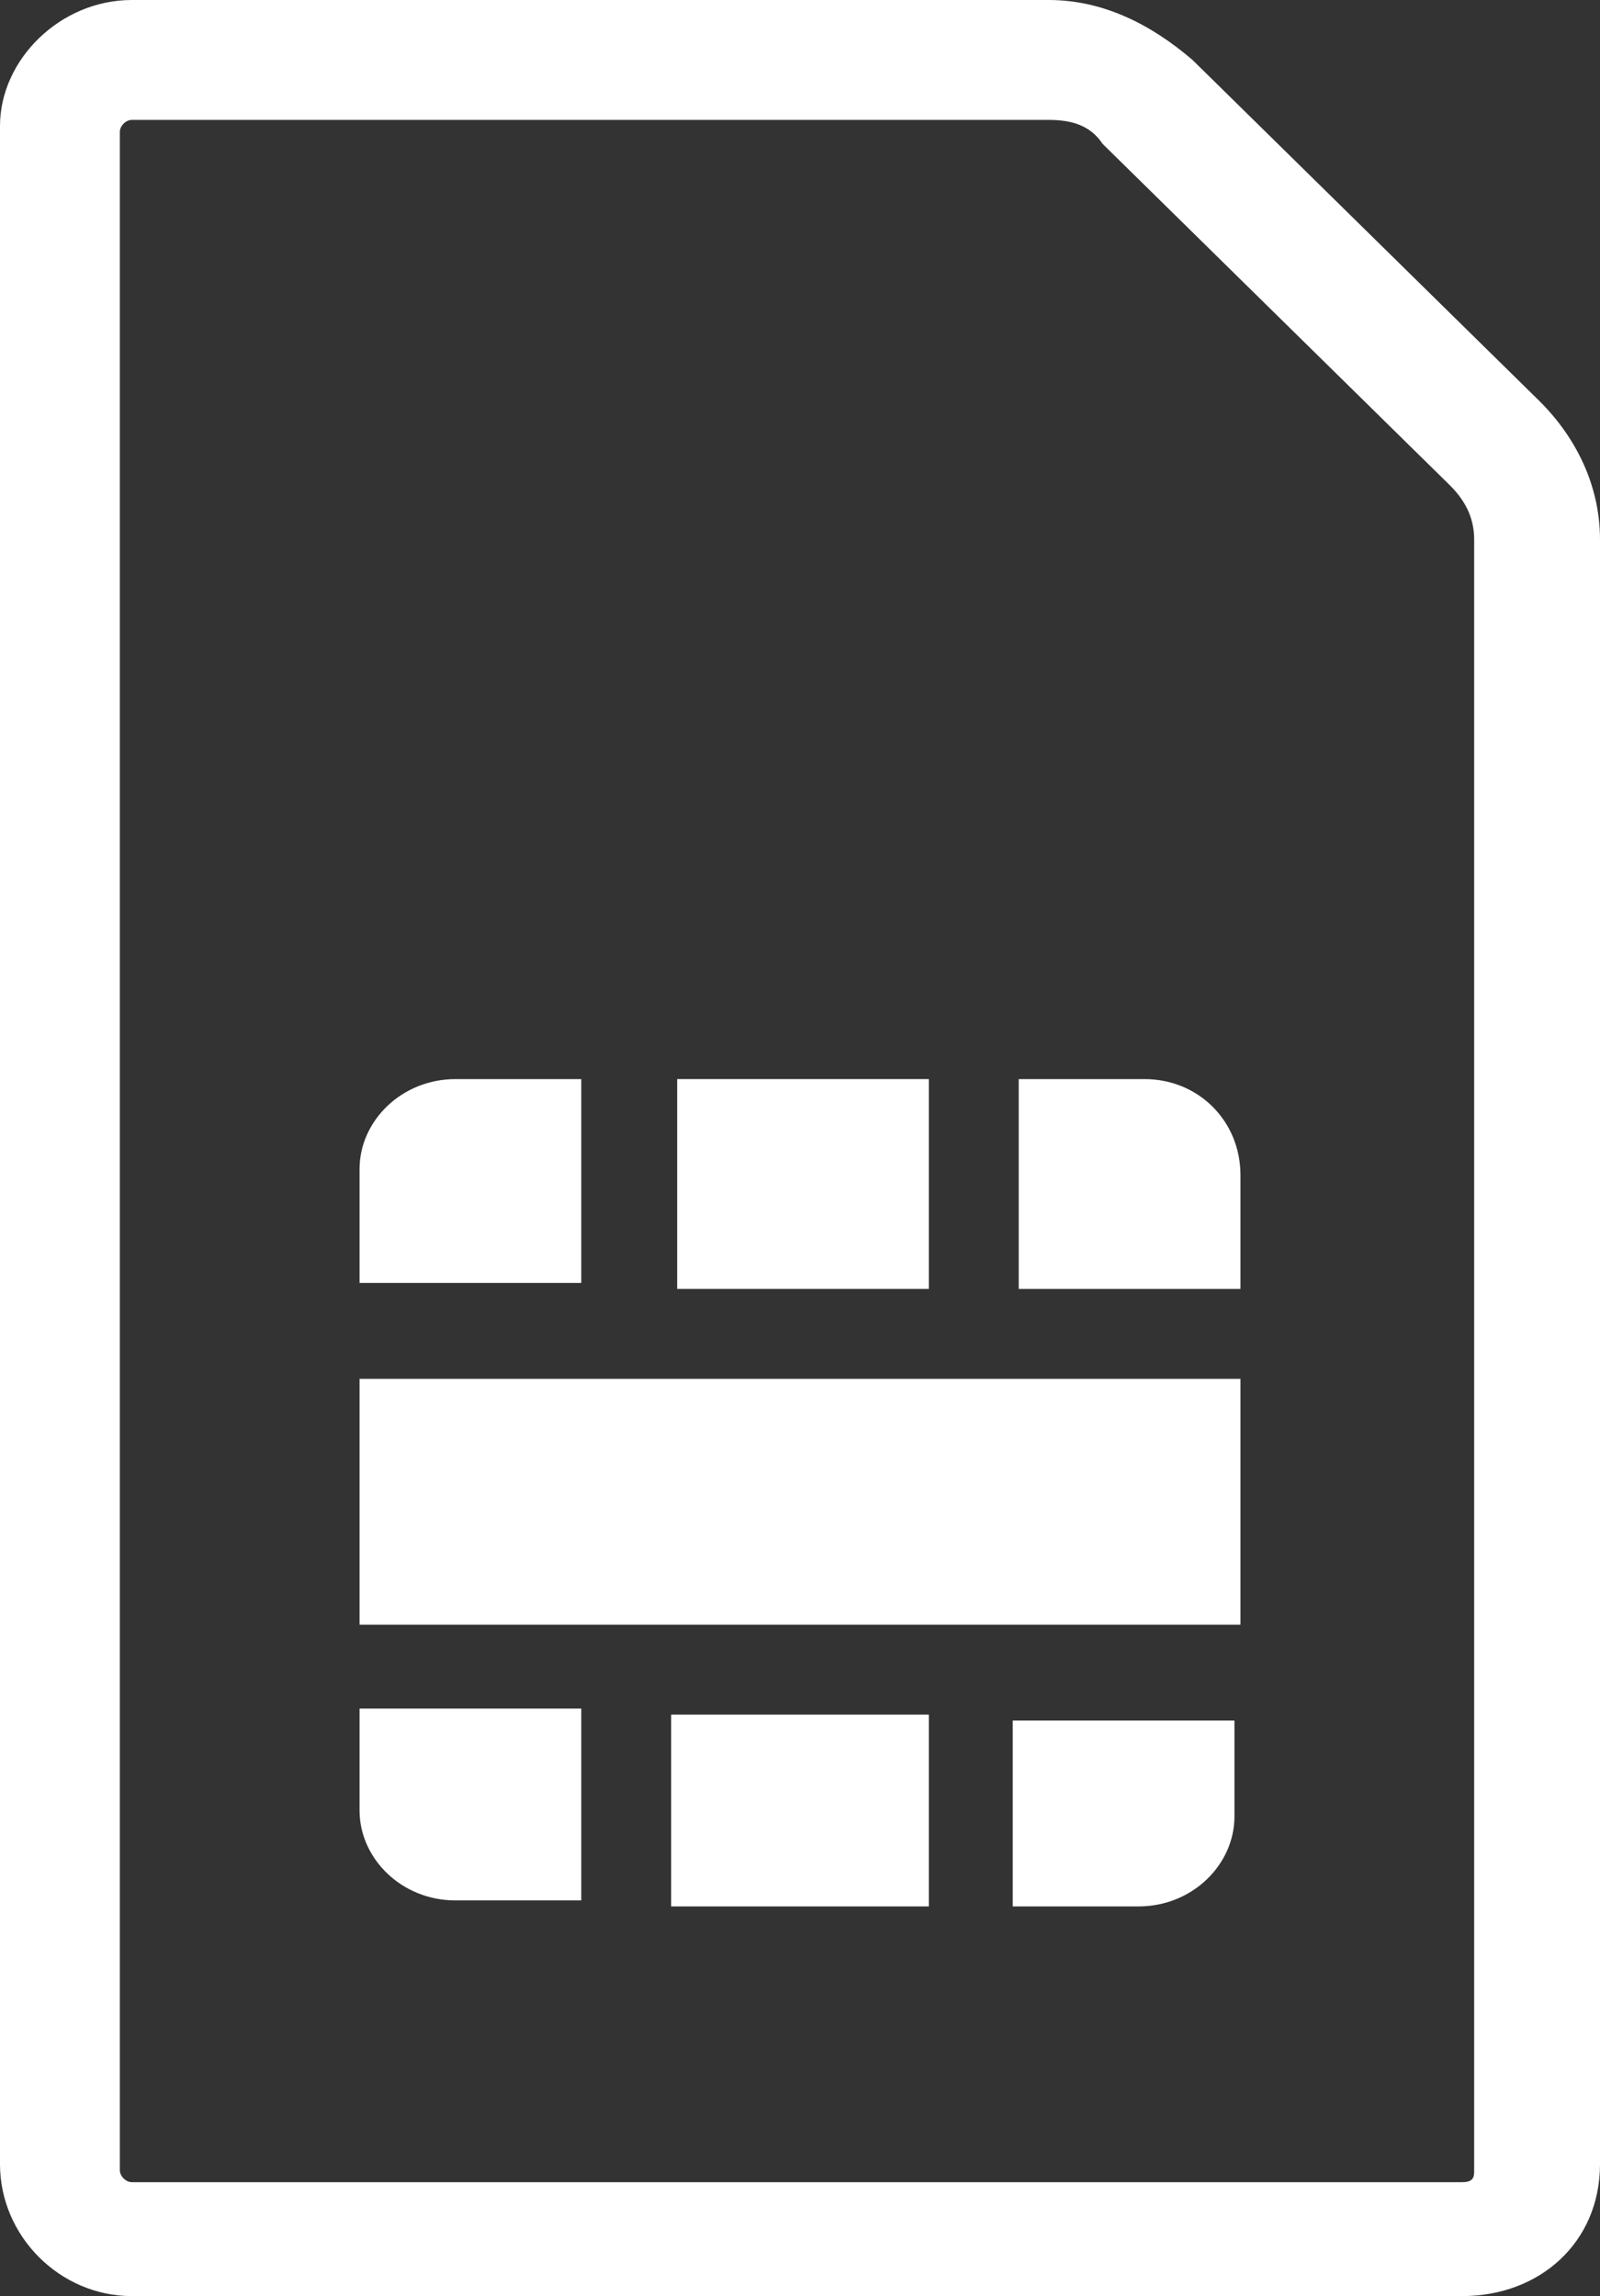
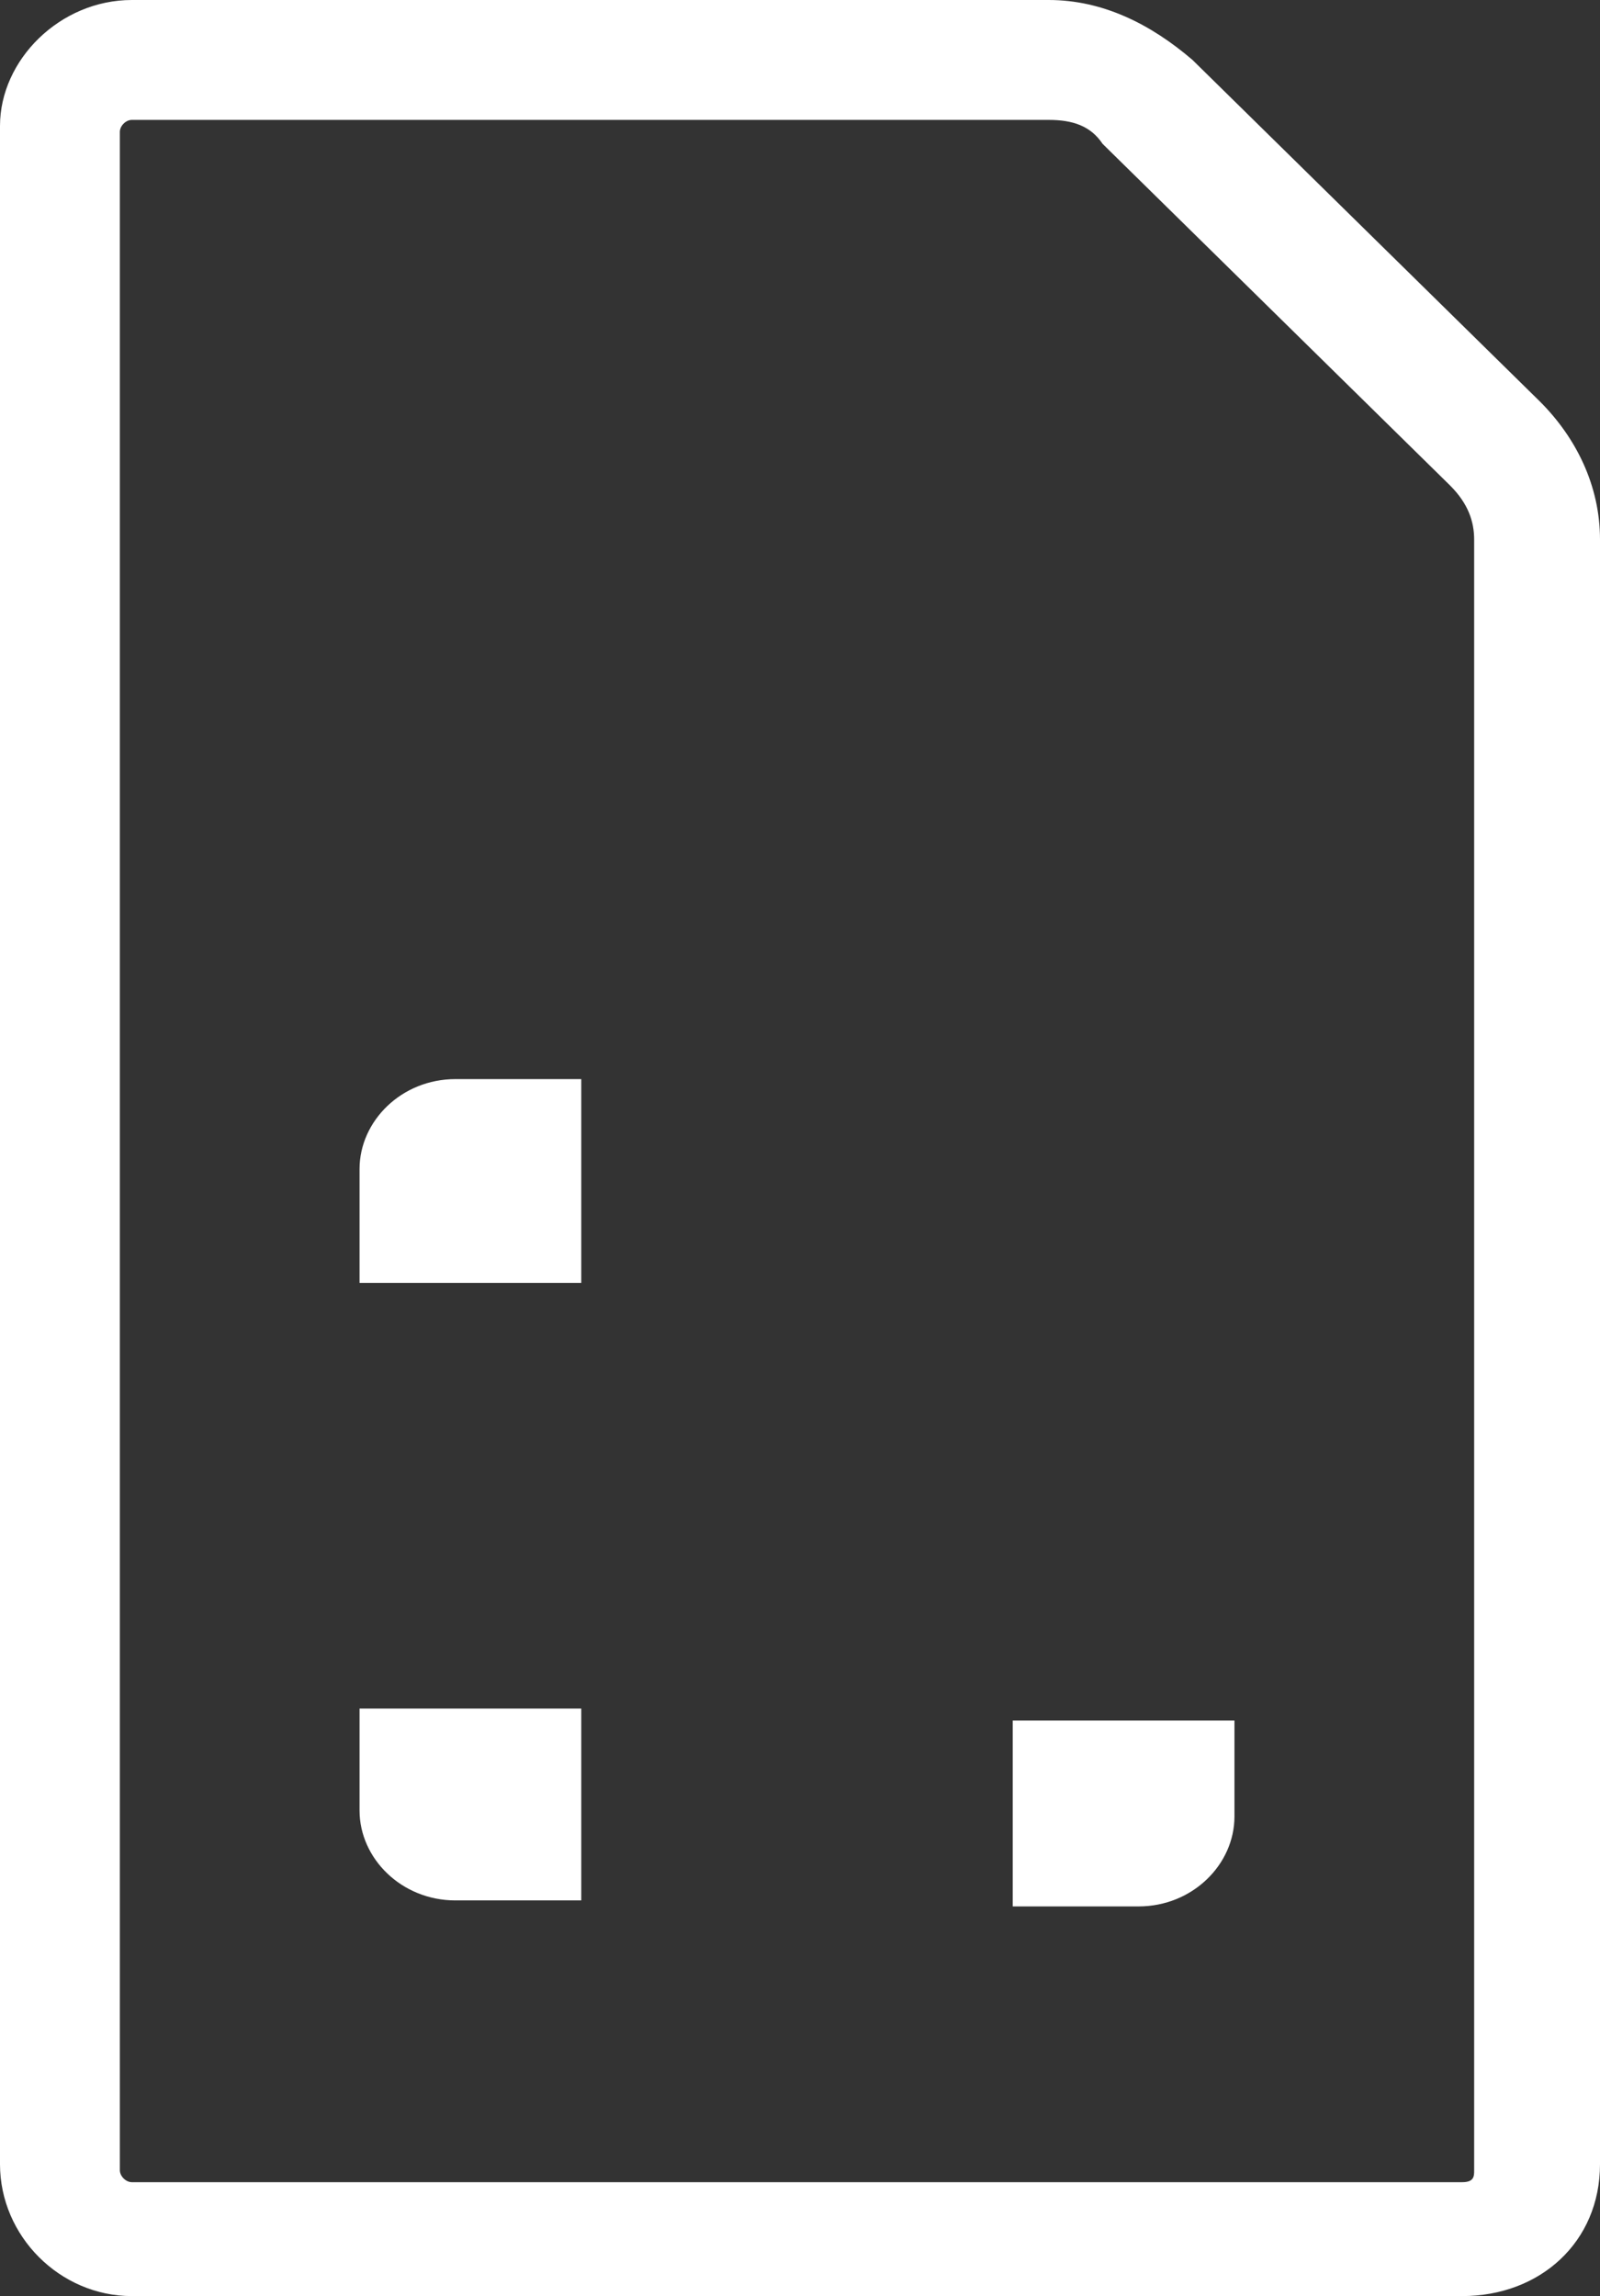
<svg xmlns="http://www.w3.org/2000/svg" version="1.1" id="Layer_1" x="0px" y="0px" viewBox="0 0 26.7 38.3" style="enable-background:new 0 0 26.7 38.3;" xml:space="preserve">
  <rect x="0" y="0" width="26.7" height="38.3" fill="#333333" stroke="none" />
  <style type="text/css">
	.st0{fill:#FFFFFF;}
</style>
  <path class="st0" d="M24.4,38.3H2.2c-1.2,0-2.2-1-2.2-2.2v-34C0,1,1,0,2.2,0h15.3c0.9,0,1.7,0.4,2.4,1l0,0l5.8,5.7  c0.6,0.6,1,1.4,1,2.3v27.1C26.7,37.4,25.7,38.3,24.4,38.3z M2.2,2C2.1,2,2,2.1,2,2.2v34c0,0.1,0.1,0.2,0.2,0.2h22.2  c0.2,0,0.2-0.1,0.2-0.2V9c0-0.3-0.1-0.6-0.4-0.9l-5.8-5.7C18.2,2.1,17.9,2,17.5,2H2.2z" />
-   <path class="st0" d="M15.5,28.6h-4.3v3.2h4.3V28.6z" />
  <path class="st0" d="M6,30.2c0,0.8,0.7,1.5,1.6,1.5h2.1v-3.2H6V30.2z" />
  <path class="st0" d="M9.7,18H7.6C6.7,18,6,18.7,6,19.5v1.9h3.7V18z" />
-   <path class="st0" d="M15.5,18h-4.2v3.5h4.2V18z" />
-   <path class="st0" d="M19.1,18H17v3.5h3.7v-1.9C20.7,18.7,20,18,19.1,18z" />
  <path class="st0" d="M16.9,31.8h2.1c0.9,0,1.6-0.7,1.6-1.5v-1.6h-3.7V31.8z" />
-   <path class="st0" d="M20.7,23H6v4.1h14.7V23z" />
</svg>